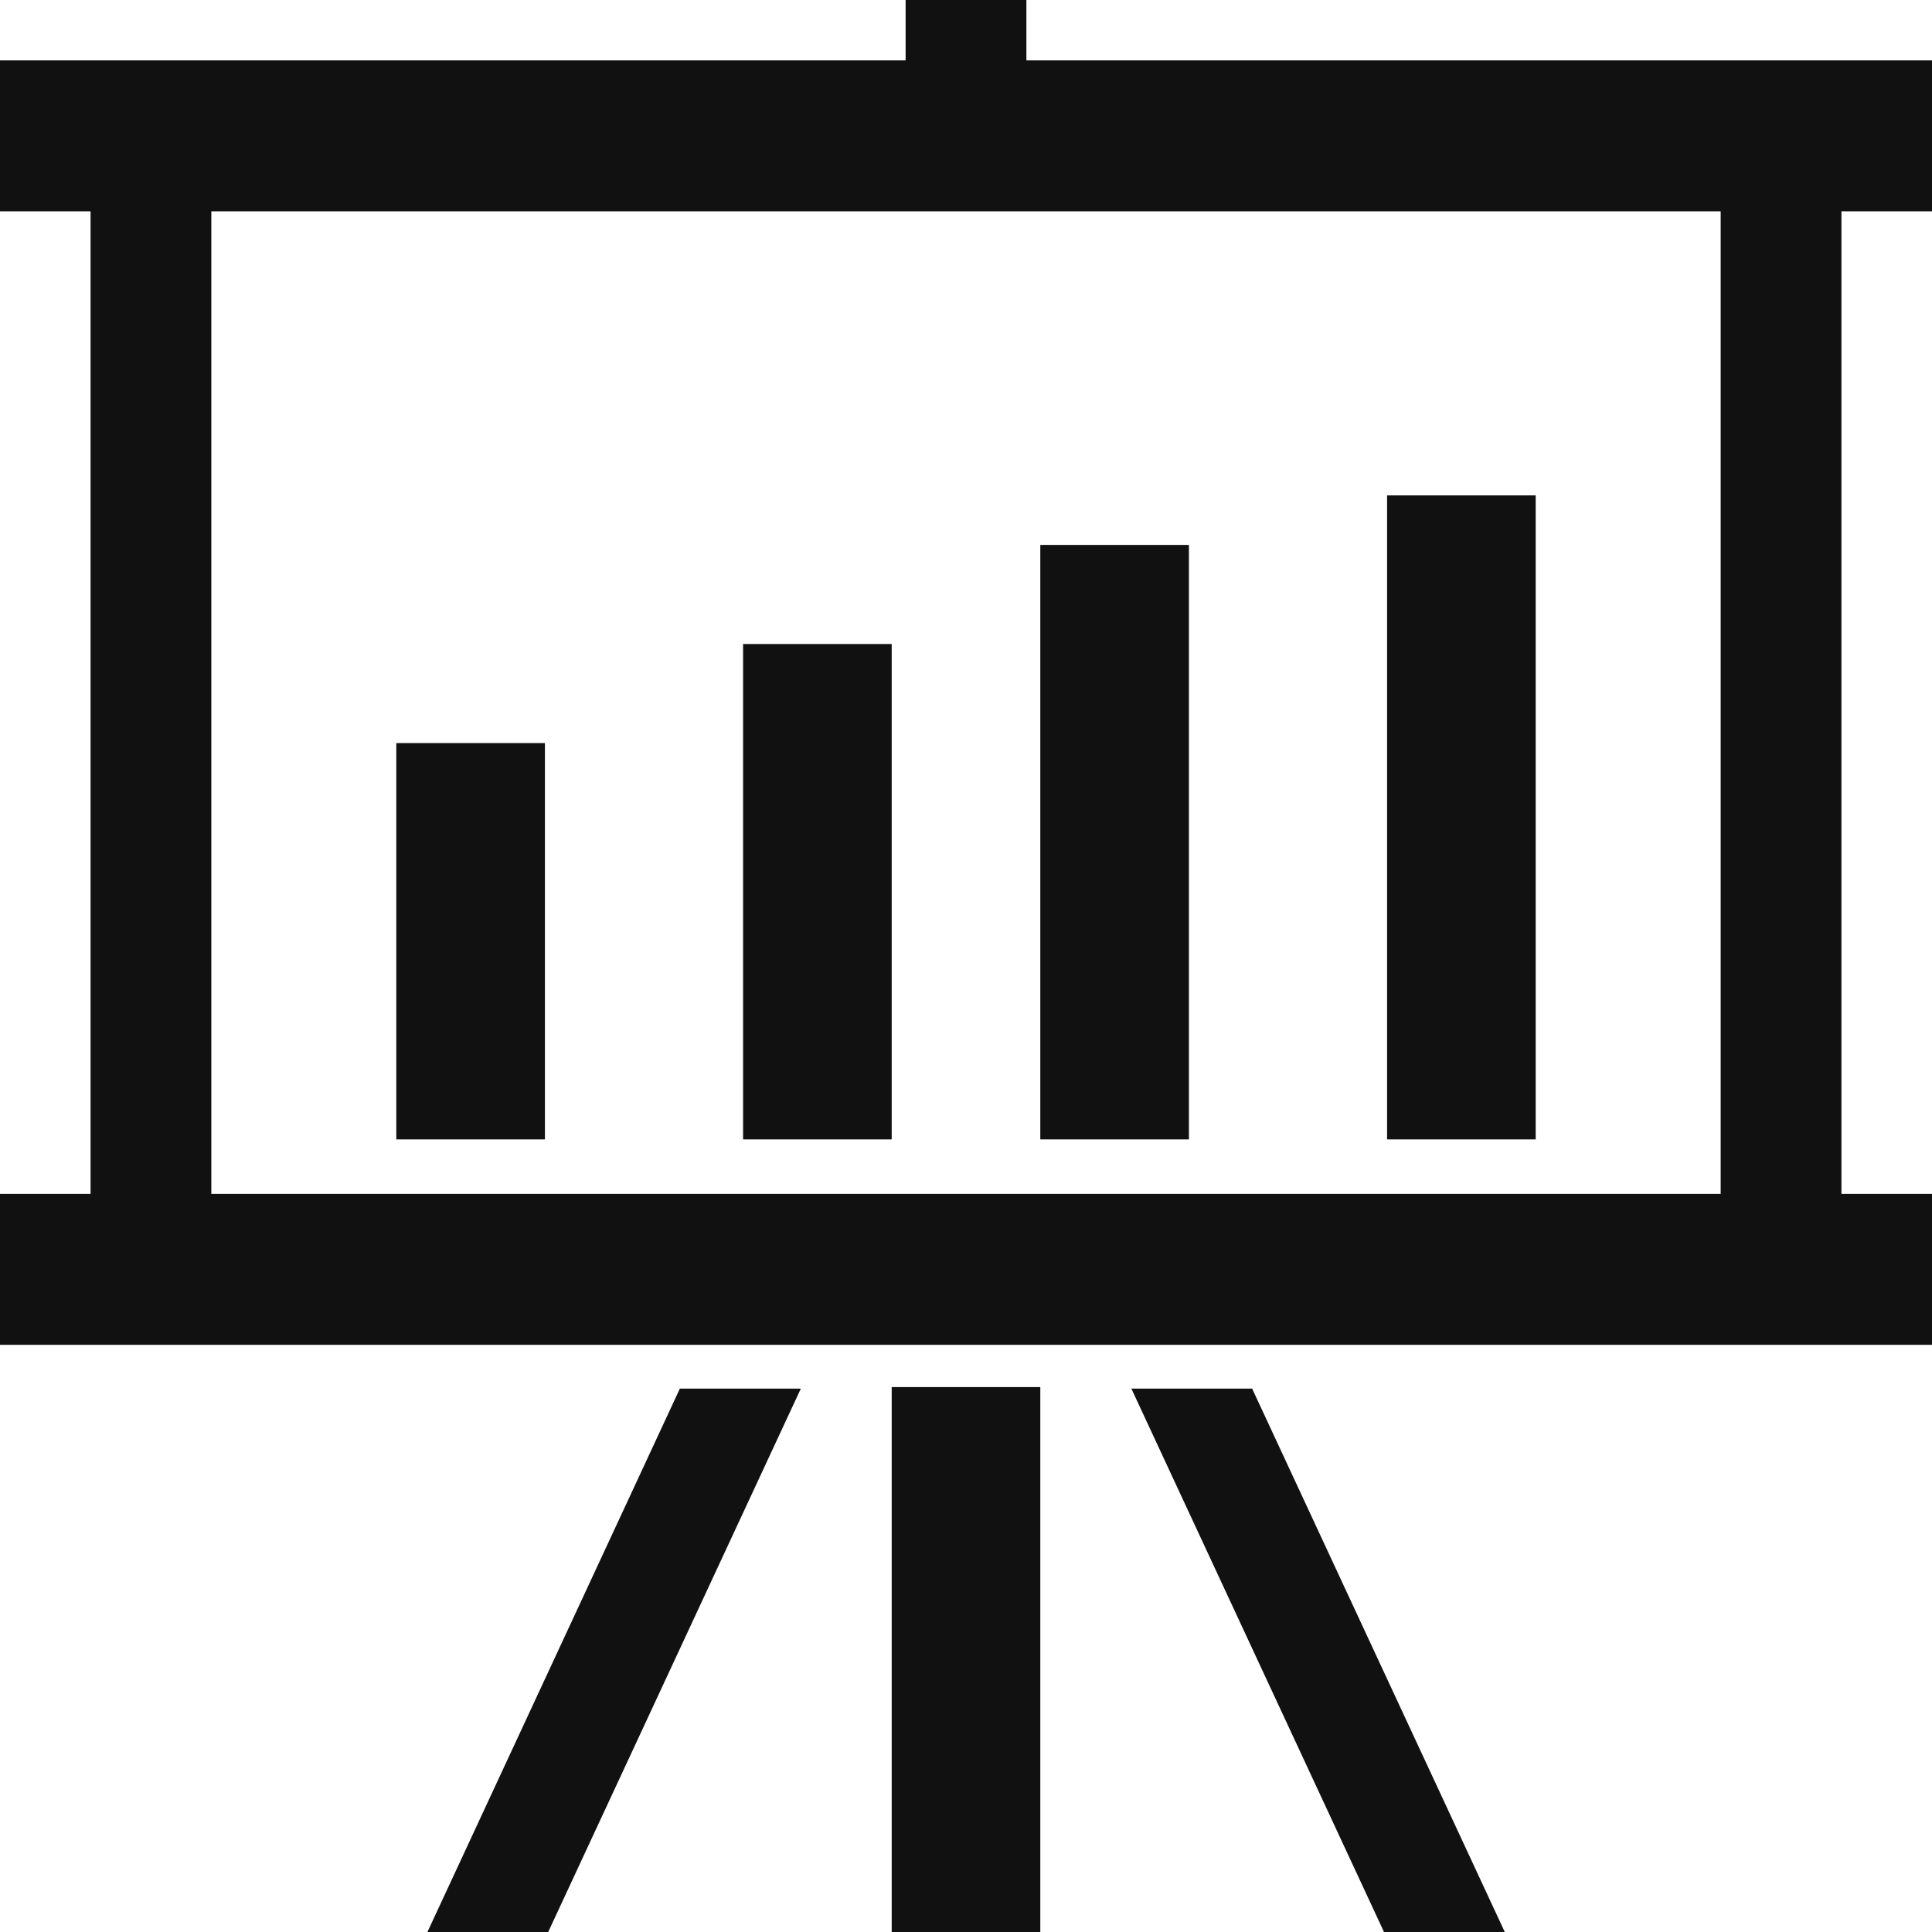
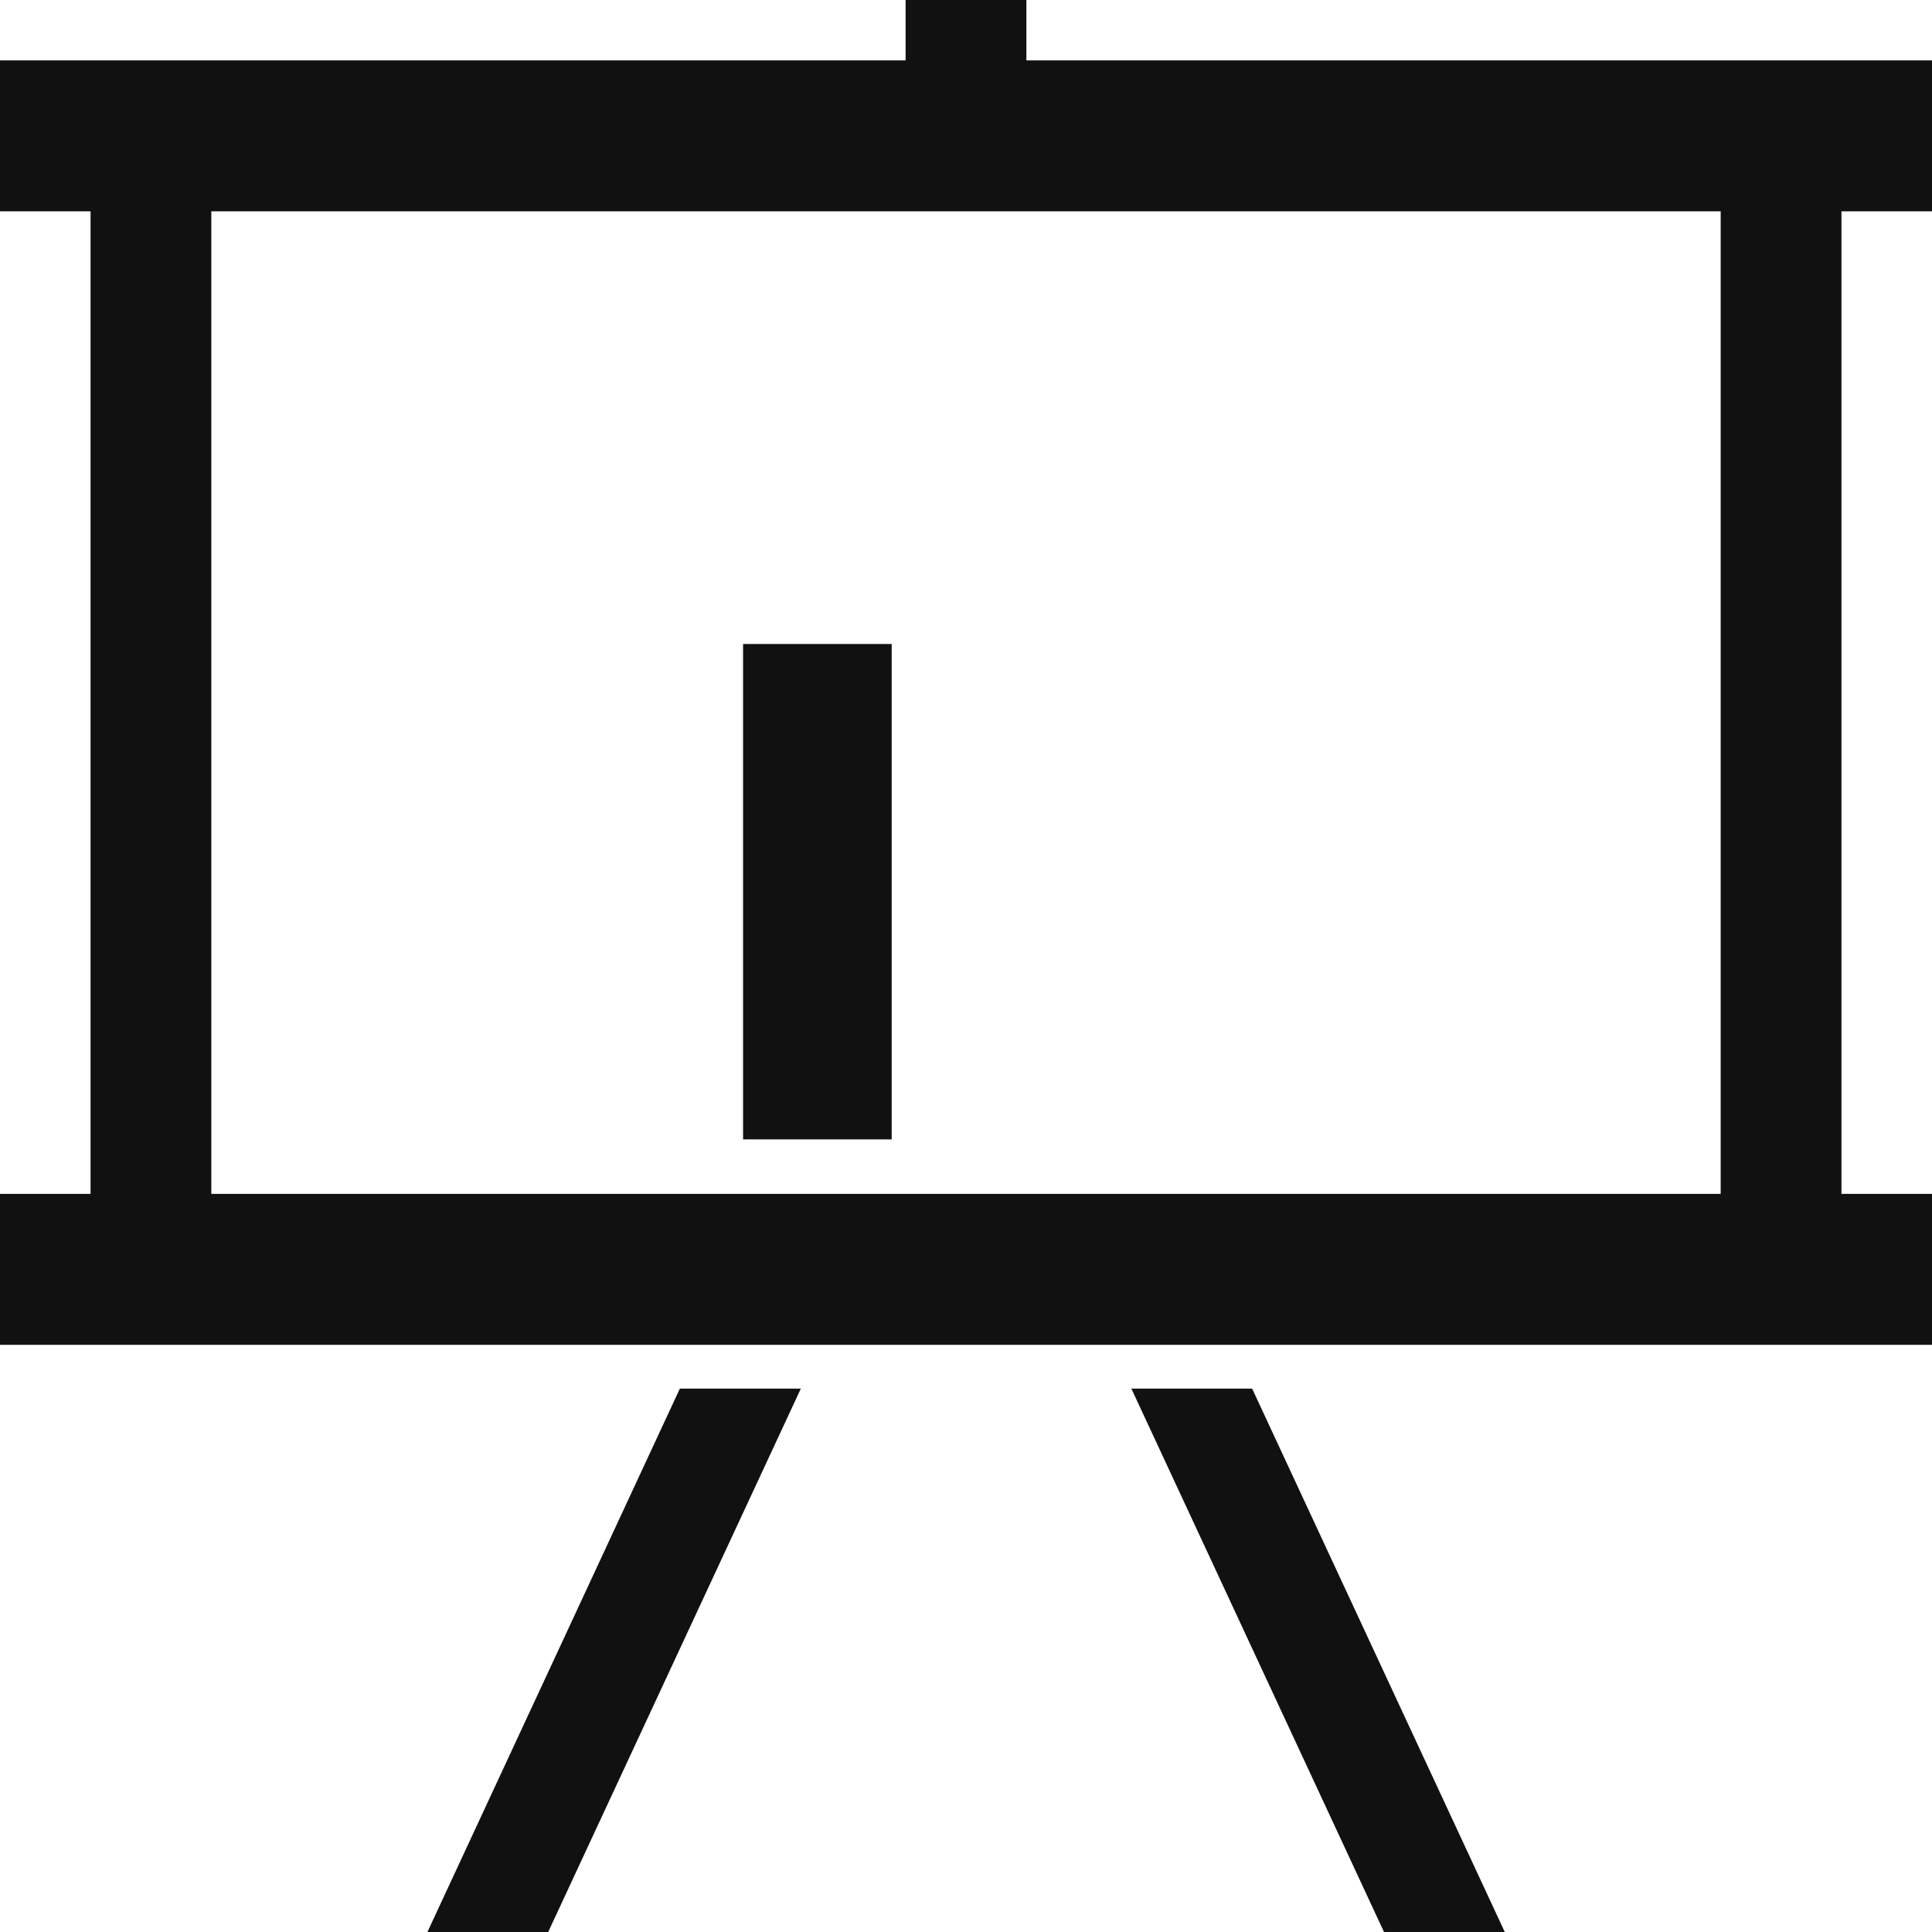
<svg xmlns="http://www.w3.org/2000/svg" width="39" height="39" viewBox="0 0 39 39">
  <path d="M39,4.266V1.219H20.719V0H18.281V1.219H0V4.266H1.828V24.1H0v3.047H39V24.1H37.172V4.266ZM4.266,24.1V4.266H34.734V24.1Z" fill="#111" />
-   <rect width="3" height="11" transform="translate(18 28)" fill="#111" />
  <path d="M113.274,378.969h2.438l5.1-10.969H118.37Z" transform="translate(-104.646 -339.969)" fill="#111" />
  <path d="M299.82,368l5.1,10.969h2.438L302.258,368Z" transform="translate(-276.982 -339.969)" fill="#111" />
-   <rect width="3" height="8" transform="translate(8 15)" fill="#111" />
  <rect width="3" height="10" transform="translate(15 13)" fill="#111" />
-   <rect width="3" height="12" transform="translate(21 11)" fill="#111" />
-   <rect width="3" height="13" transform="translate(28 10)" fill="#111" />
</svg>